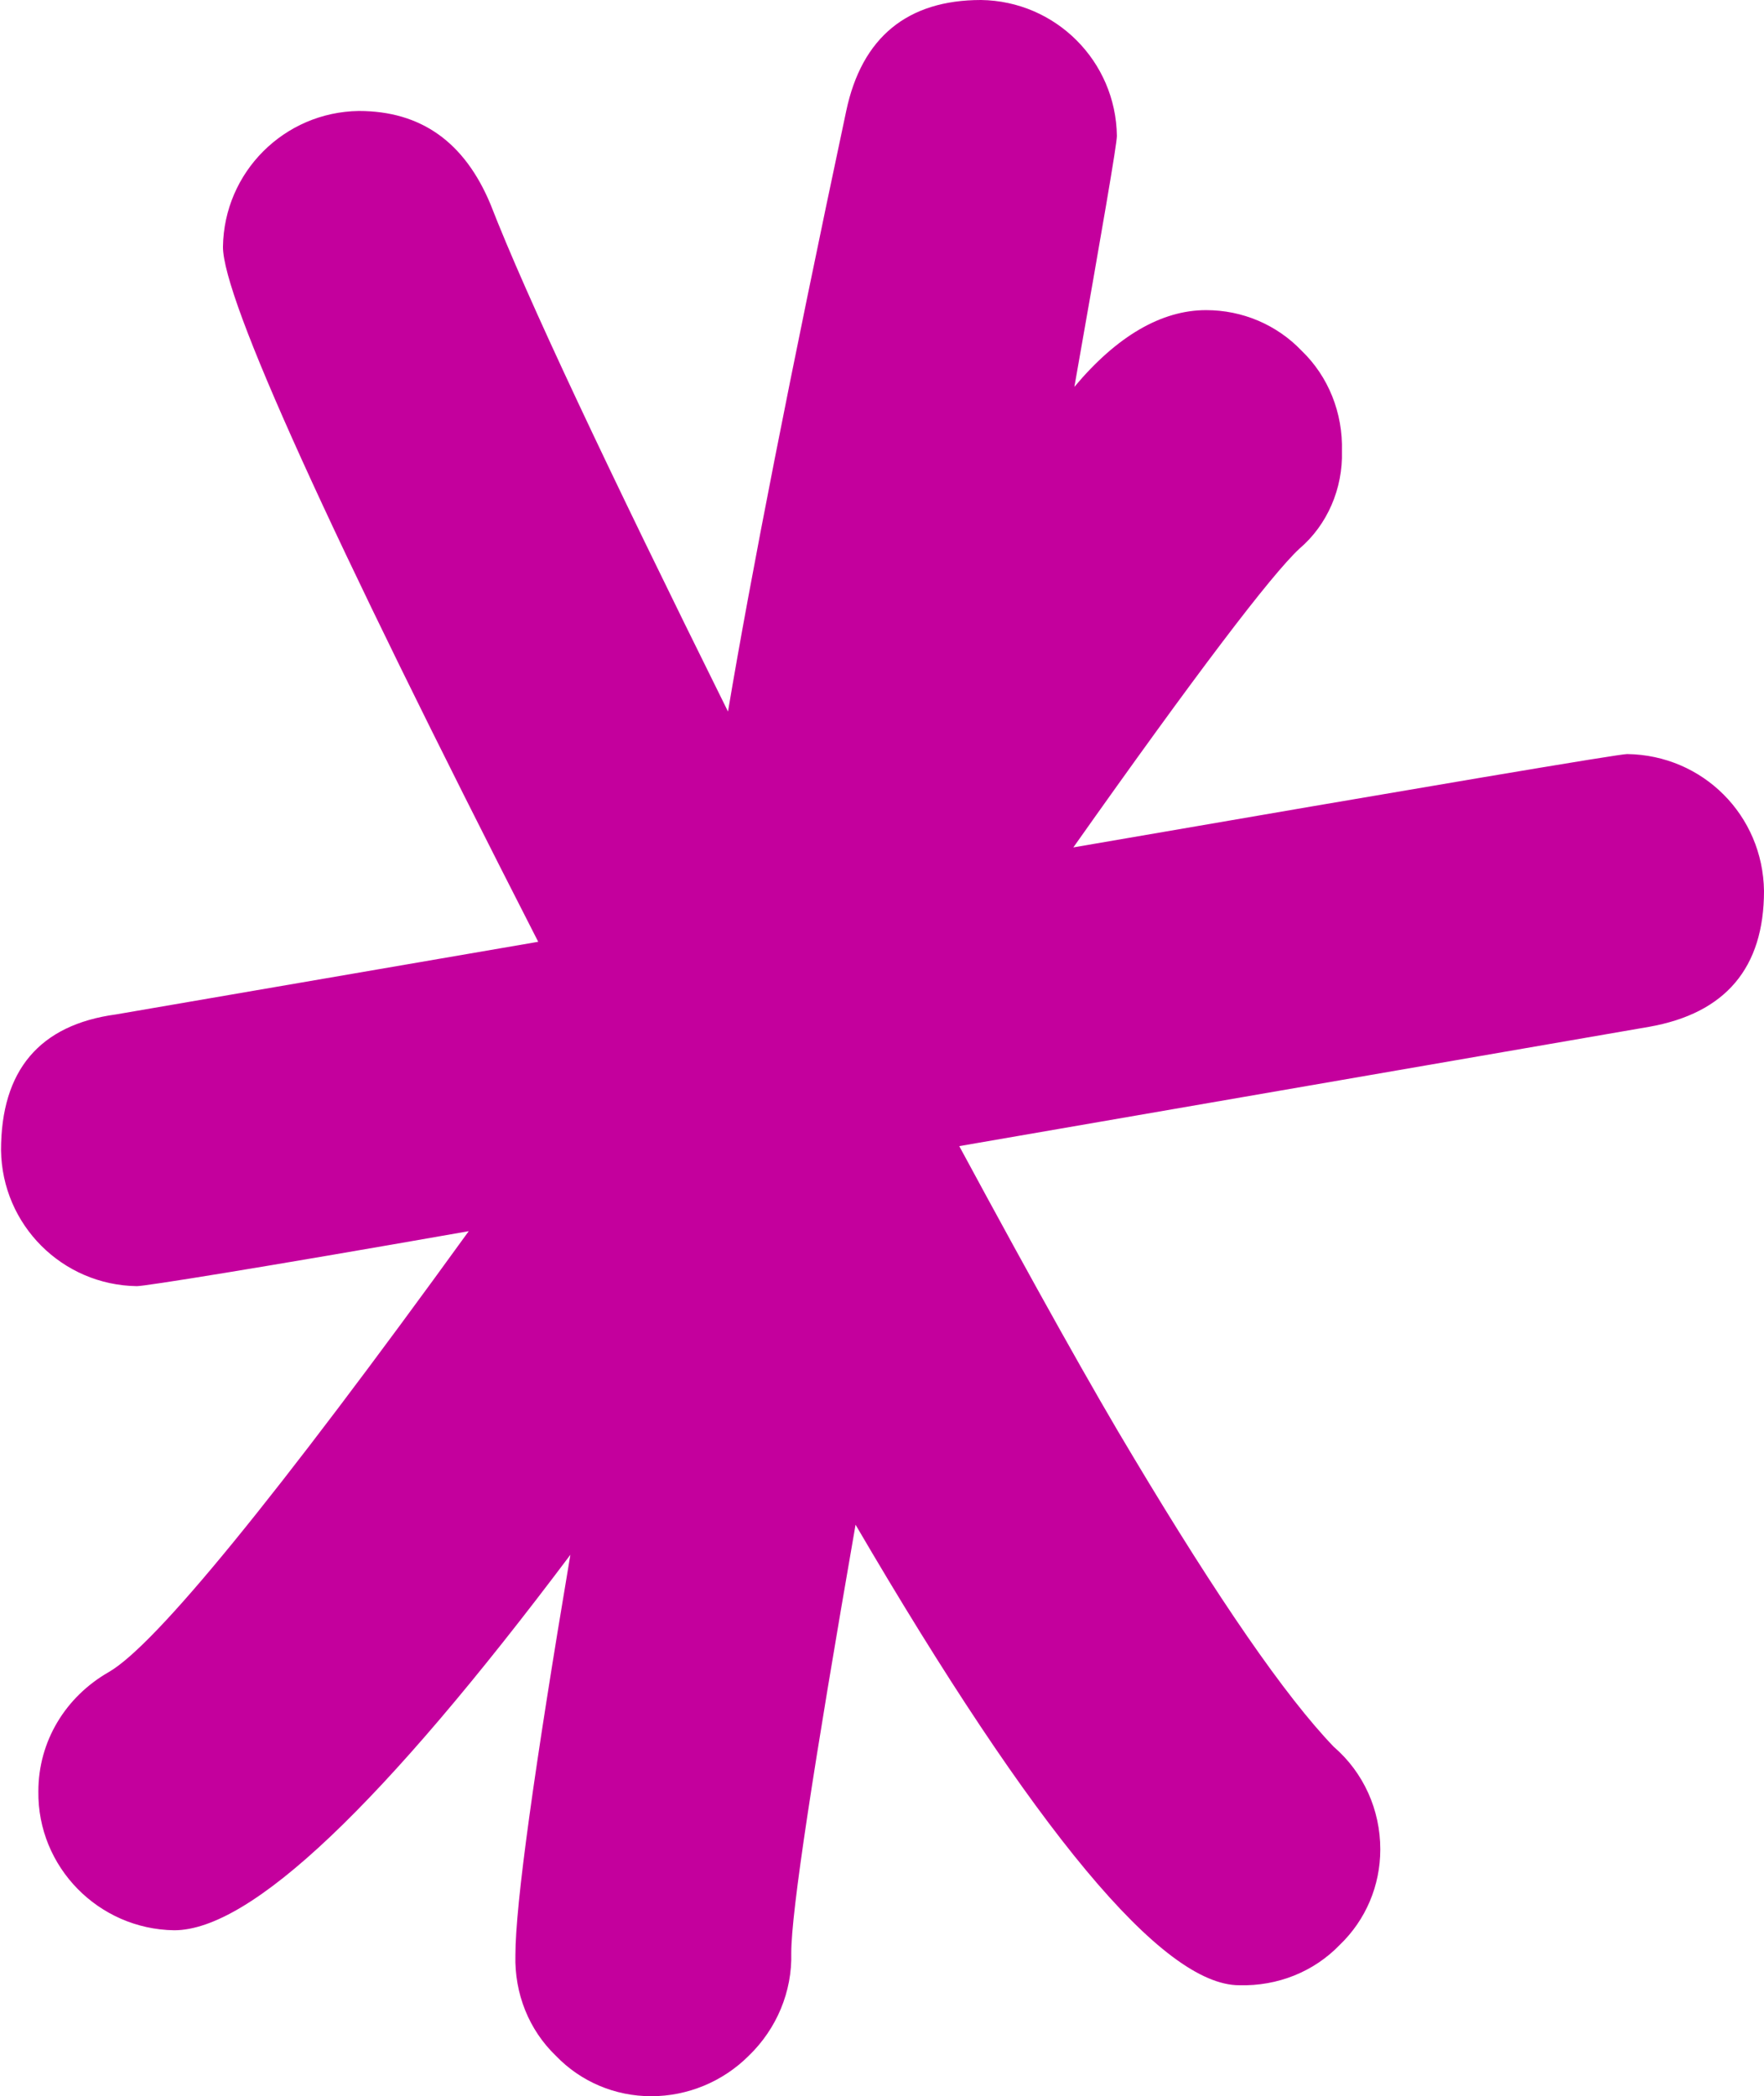
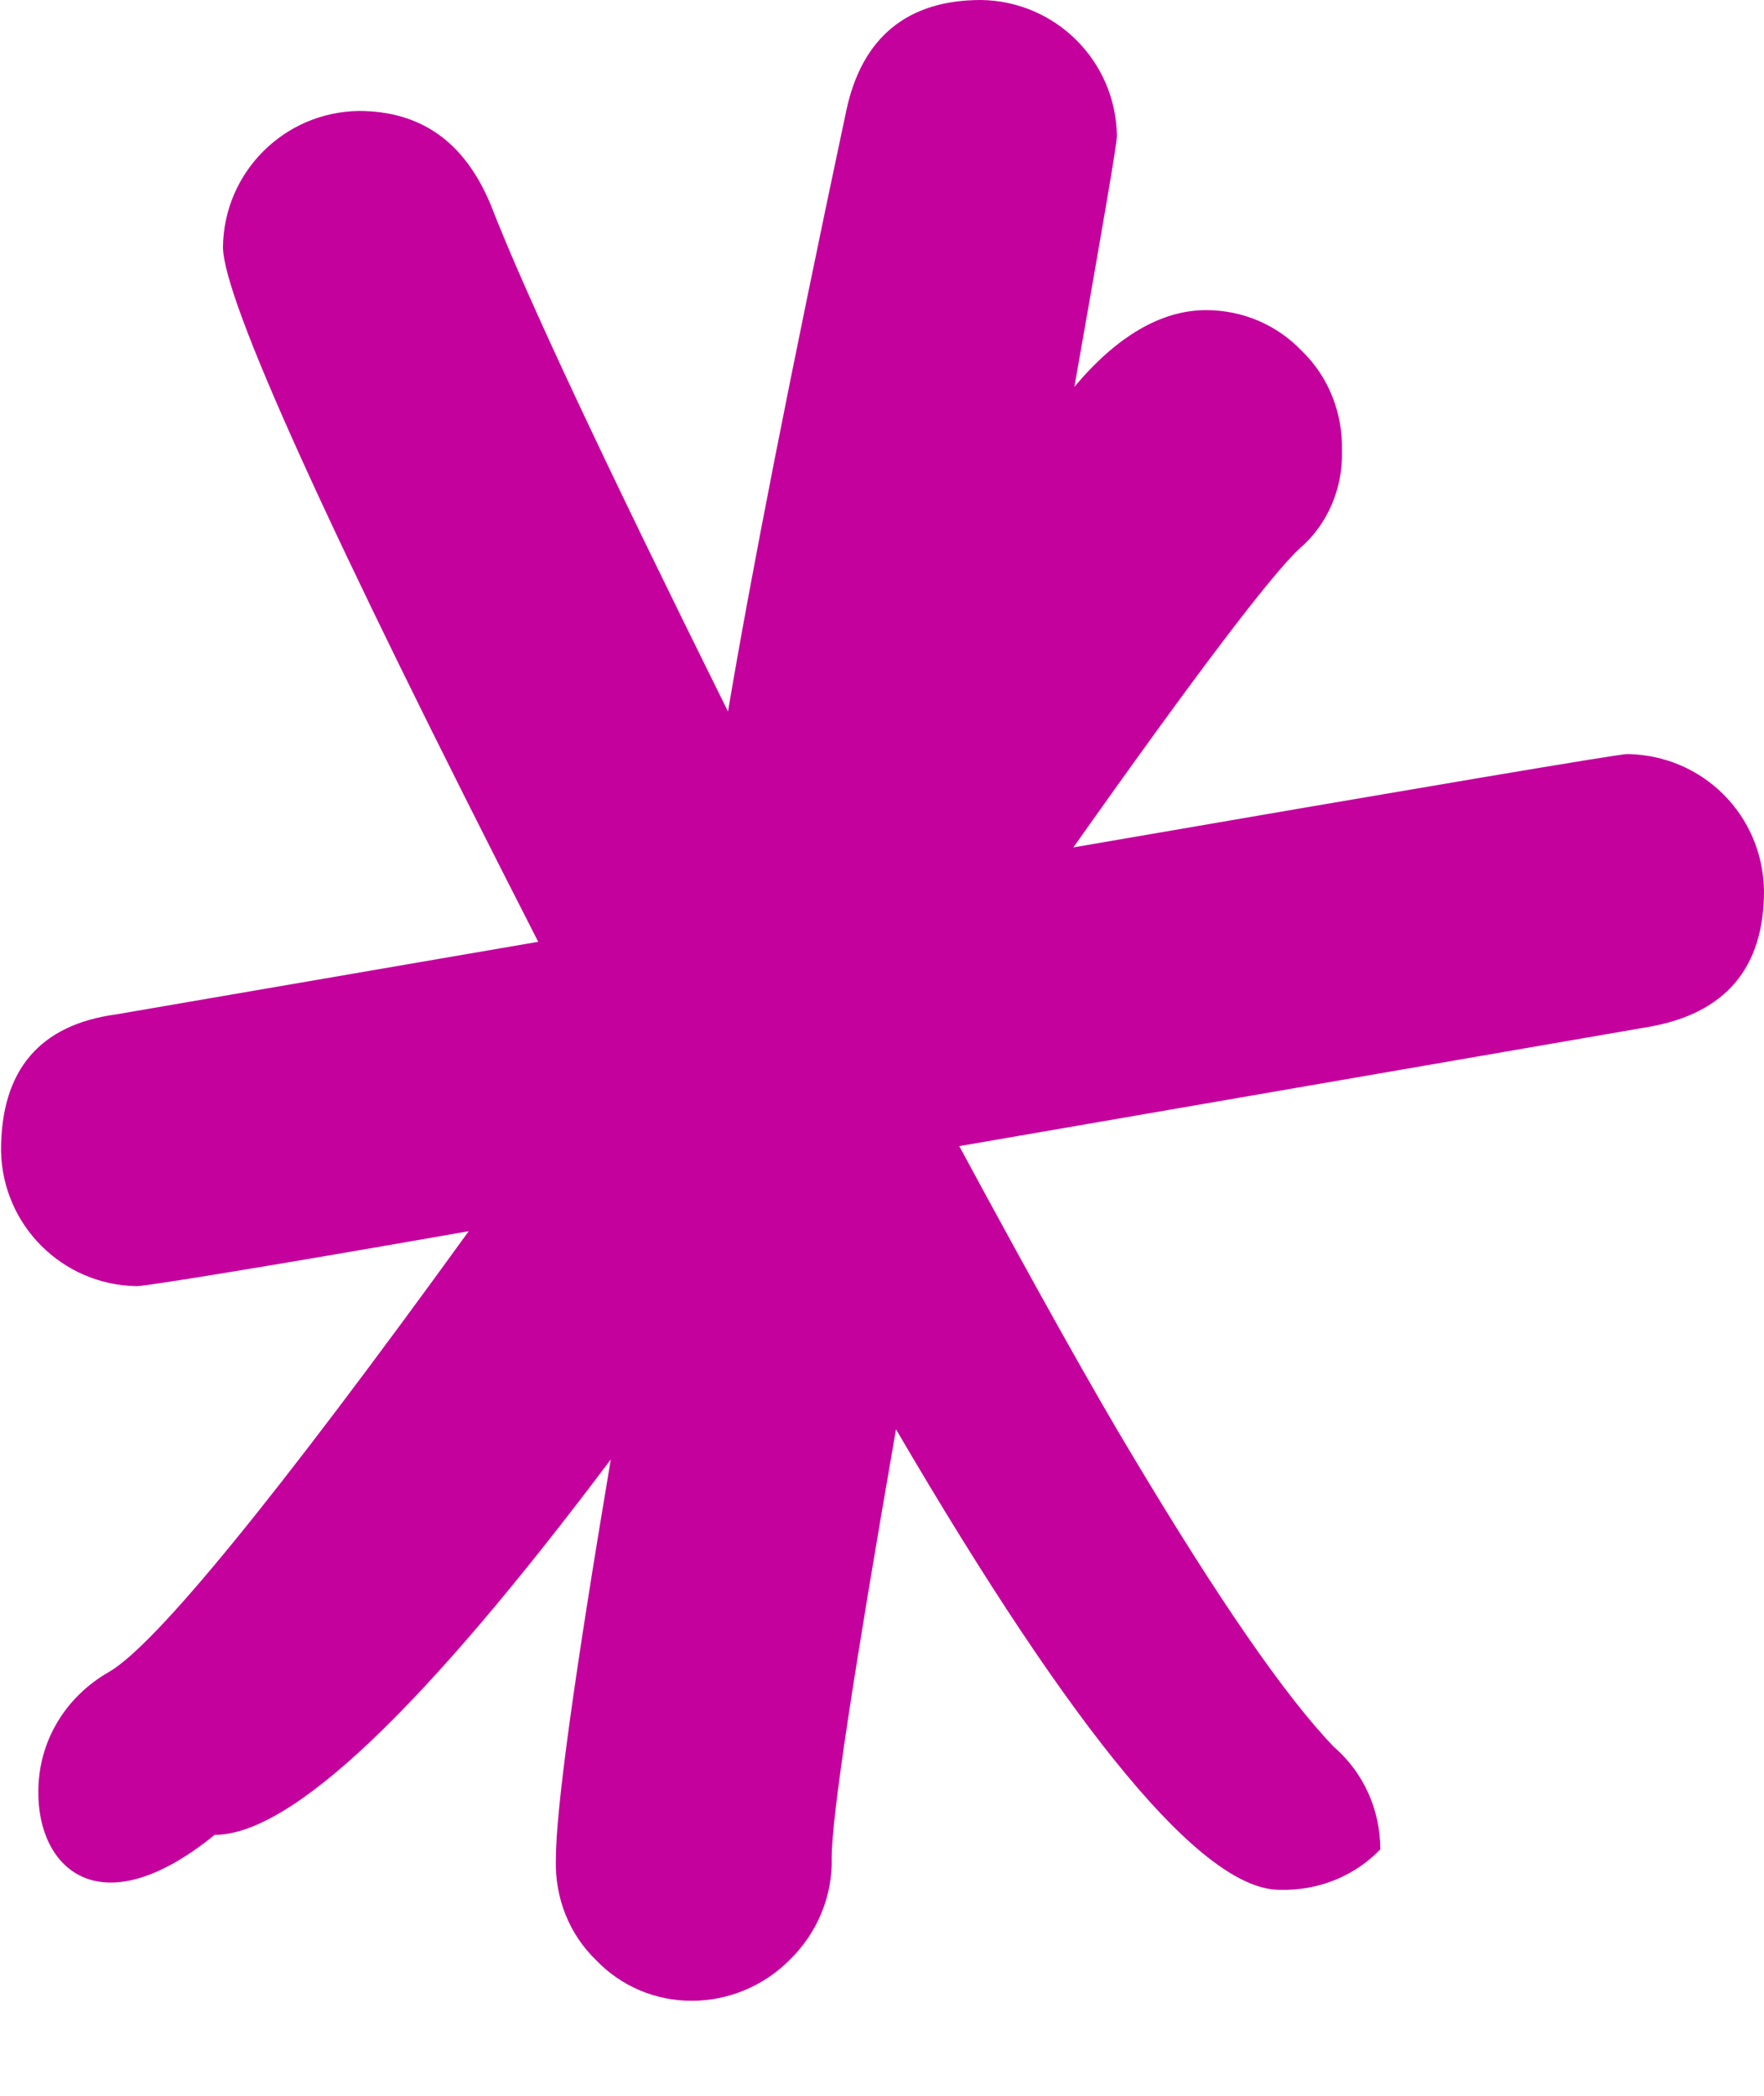
<svg xmlns="http://www.w3.org/2000/svg" version="1.1" id="Capa_1" x="0px" y="0px" viewBox="0 0 170.1 202.1" style="enable-background:new 0 0 170.1 202.1;" xml:space="preserve">
  <style type="text/css">
	.st0{fill:#C4009D;}
</style>
-   <path id="Trazado_18" class="st0" d="M170.1,85.9c0,7.4-3.7,11.8-11.1,13.1l-66.5,11.5c7.4,13.7,13,23.7,16.8,30  c8.2,13.7,14.6,23,19.3,27.9c2.9,2.5,4.5,6.1,4.5,9.9c0,3.5-1.4,6.8-3.9,9.2c-2.5,2.6-6,4-9.7,3.9c-7.4,0-19.7-14.8-37-44.4  c-4.1,23.6-6.2,37.3-6.2,41.3c0.1,3.7-1.4,7.3-4.1,9.9c-2.5,2.5-5.9,3.9-9.4,3.9c-3.5,0-6.8-1.4-9.2-3.9c-2.6-2.5-4-6-3.9-9.7  c0-4.9,1.8-17.8,5.3-38.6c-18.1,24.1-30.8,36.2-38.2,36.2C9.5,186,3.6,180,3.7,172.7c0-4.8,2.6-9.1,6.8-11.5  c4.5-2.6,16.1-16.8,34.7-42.5c-20.5,3.6-31.2,5.3-32,5.3c-7.2-0.1-13-5.9-13.1-13.1c0-7.7,3.7-12.1,11.1-13.1l40.7-7  c-20.3-39.7-30.4-62-30.4-67c0.1-7.2,5.9-13,13.1-13.1c6,0,10.2,3,12.7,9c3.5,9,11.2,25.3,22.9,48.9c2.2-13.1,6-32.5,11.4-57.9  C83.1,3.6,87.5,0,94.6,0c7.2,0.1,13,5.9,13.1,13.1c0,0.8-1.4,8.9-4.1,24.2c4.1-4.9,8.4-7.4,12.7-7.4c3.5,0,6.8,1.4,9.2,3.9  c2.6,2.5,4,6,3.9,9.7c0.1,3.6-1.4,7.1-4.1,9.4c-2.7,2.5-10,12.1-21.8,28.8c34.8-6,52.6-9,53.4-9C164.2,72.8,170,78.6,170.1,85.9  L170.1,85.9z" />
+   <path id="Trazado_18" class="st0" d="M170.1,85.9c0,7.4-3.7,11.8-11.1,13.1l-66.5,11.5c7.4,13.7,13,23.7,16.8,30  c8.2,13.7,14.6,23,19.3,27.9c2.9,2.5,4.5,6.1,4.5,9.9c-2.5,2.6-6,4-9.7,3.9c-7.4,0-19.7-14.8-37-44.4  c-4.1,23.6-6.2,37.3-6.2,41.3c0.1,3.7-1.4,7.3-4.1,9.9c-2.5,2.5-5.9,3.9-9.4,3.9c-3.5,0-6.8-1.4-9.2-3.9c-2.6-2.5-4-6-3.9-9.7  c0-4.9,1.8-17.8,5.3-38.6c-18.1,24.1-30.8,36.2-38.2,36.2C9.5,186,3.6,180,3.7,172.7c0-4.8,2.6-9.1,6.8-11.5  c4.5-2.6,16.1-16.8,34.7-42.5c-20.5,3.6-31.2,5.3-32,5.3c-7.2-0.1-13-5.9-13.1-13.1c0-7.7,3.7-12.1,11.1-13.1l40.7-7  c-20.3-39.7-30.4-62-30.4-67c0.1-7.2,5.9-13,13.1-13.1c6,0,10.2,3,12.7,9c3.5,9,11.2,25.3,22.9,48.9c2.2-13.1,6-32.5,11.4-57.9  C83.1,3.6,87.5,0,94.6,0c7.2,0.1,13,5.9,13.1,13.1c0,0.8-1.4,8.9-4.1,24.2c4.1-4.9,8.4-7.4,12.7-7.4c3.5,0,6.8,1.4,9.2,3.9  c2.6,2.5,4,6,3.9,9.7c0.1,3.6-1.4,7.1-4.1,9.4c-2.7,2.5-10,12.1-21.8,28.8c34.8-6,52.6-9,53.4-9C164.2,72.8,170,78.6,170.1,85.9  L170.1,85.9z" />
</svg>